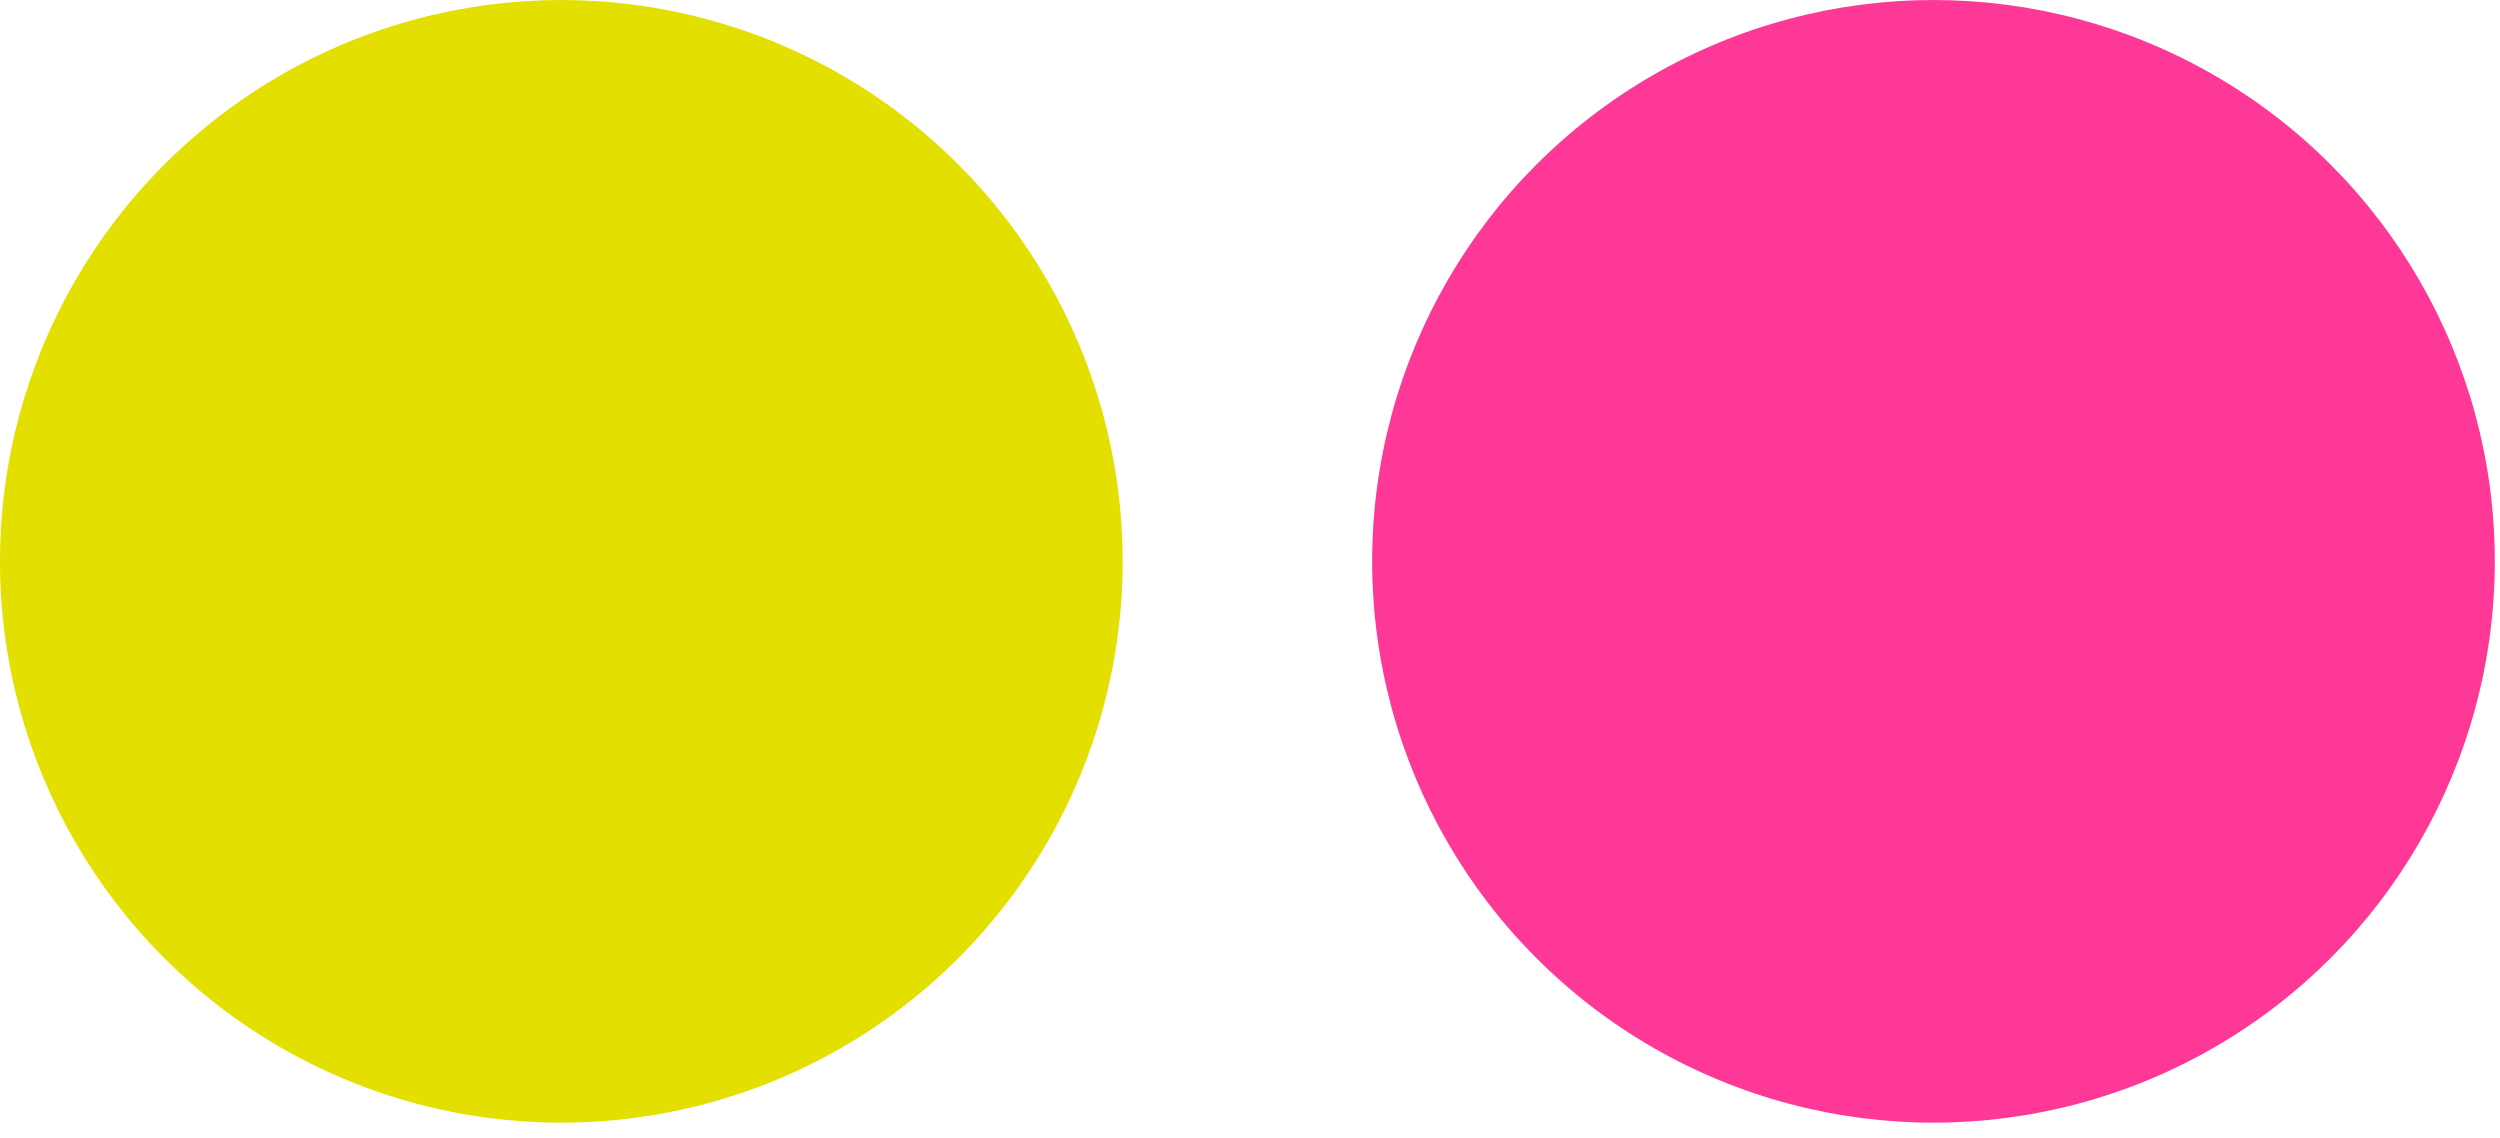
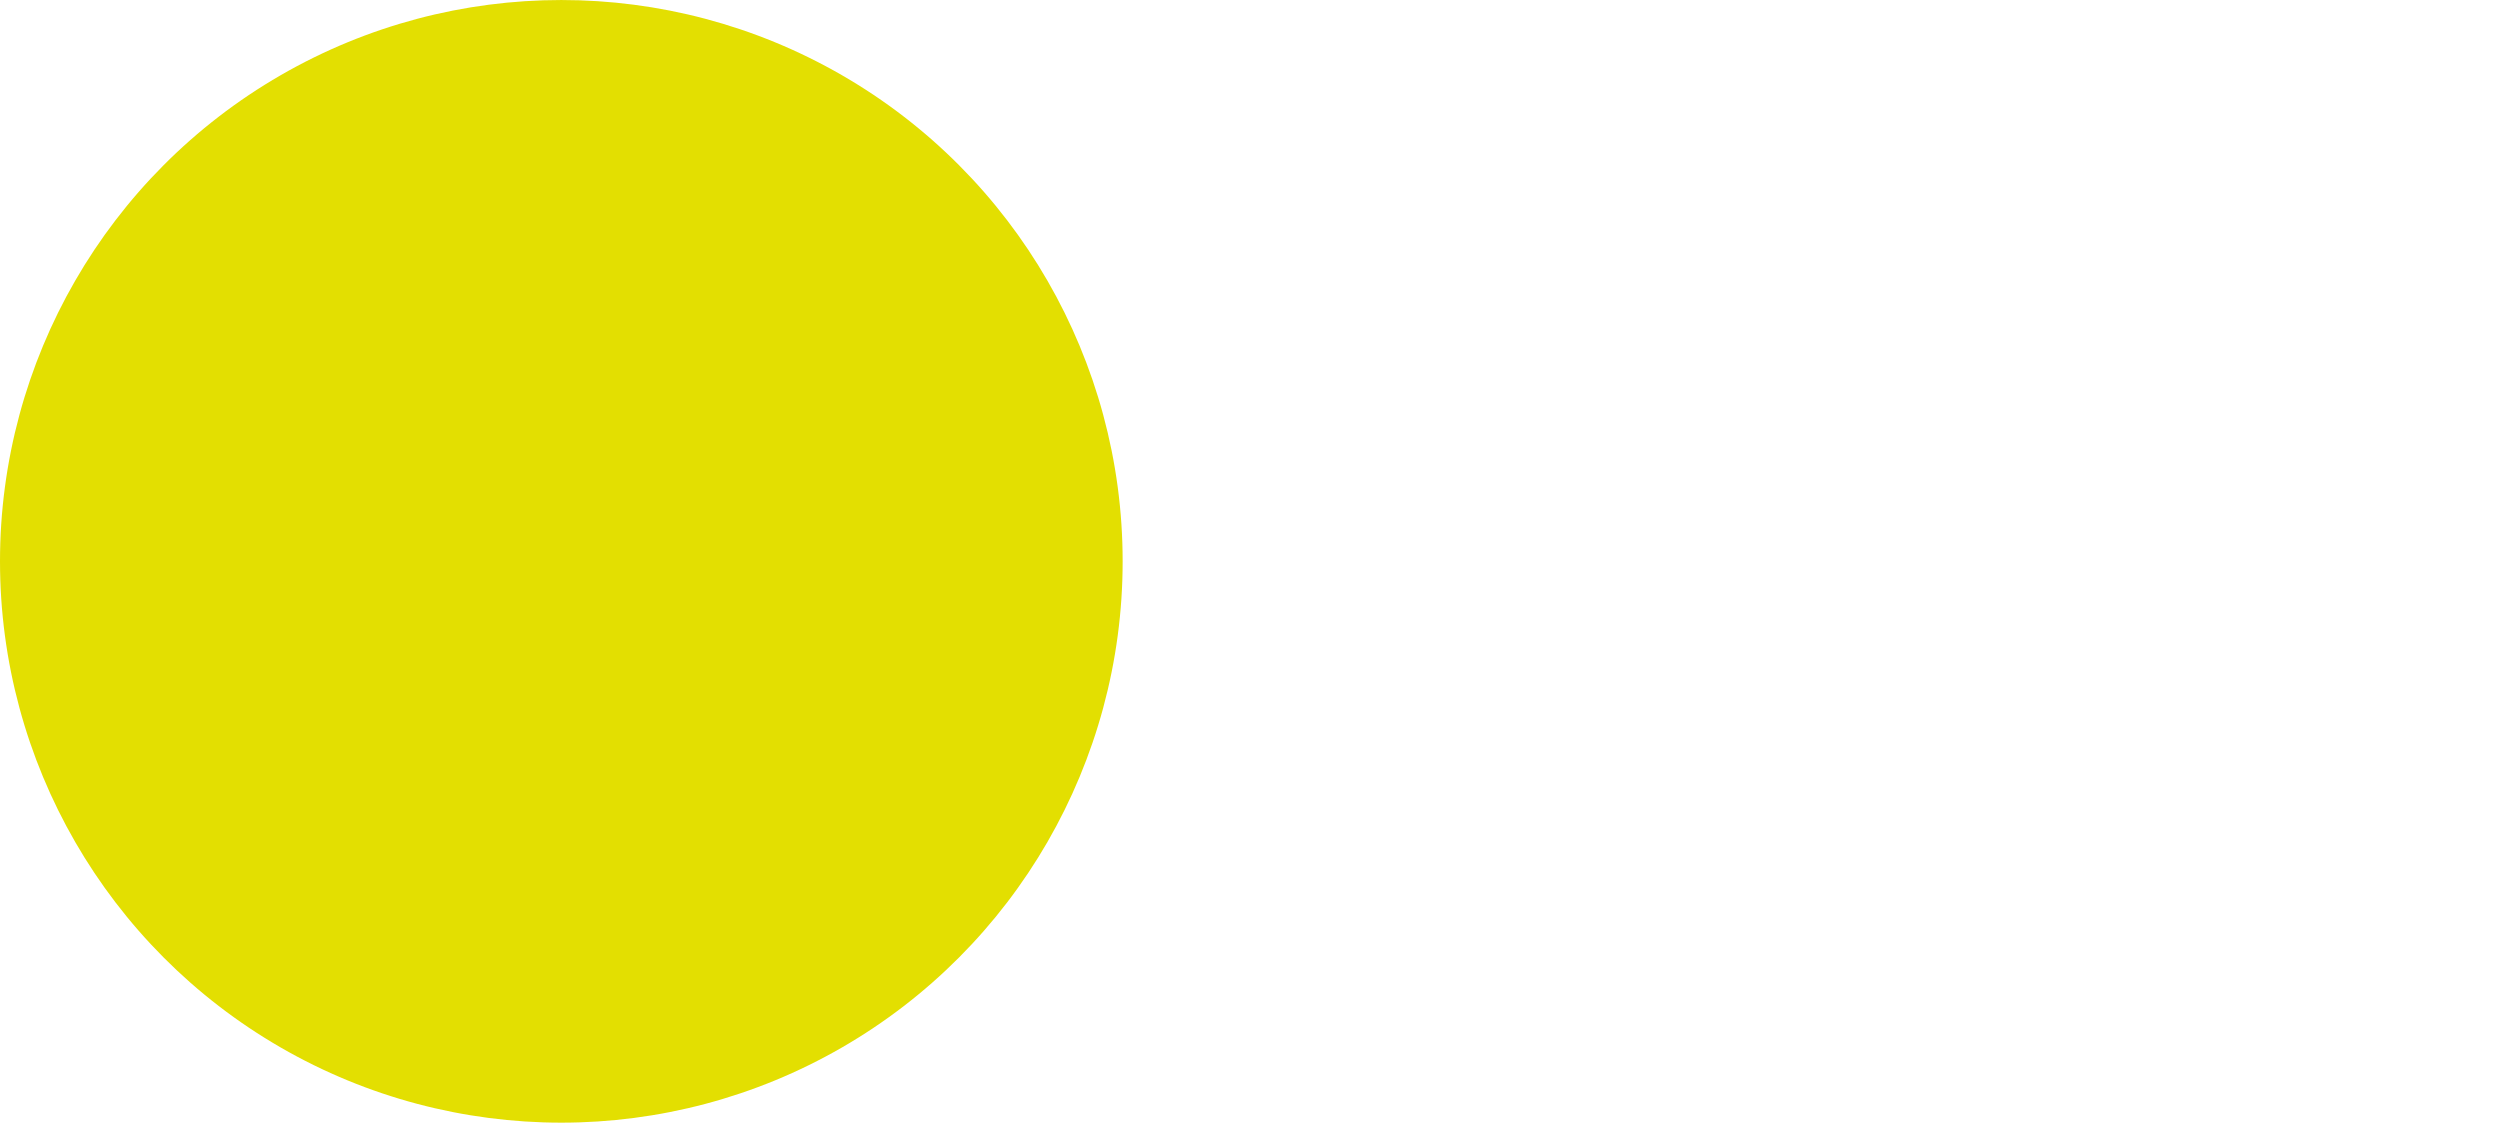
<svg xmlns="http://www.w3.org/2000/svg" width="134" height="61" viewBox="0 0 134 61" fill="none">
-   <circle cx="103.635" cy="30.088" r="30.087" transform="rotate(180 103.635 30.088)" fill="#FE3897" />
  <circle cx="30.087" cy="30.088" r="30.087" transform="rotate(180 30.087 30.088)" fill="#E3DF01" />
</svg>